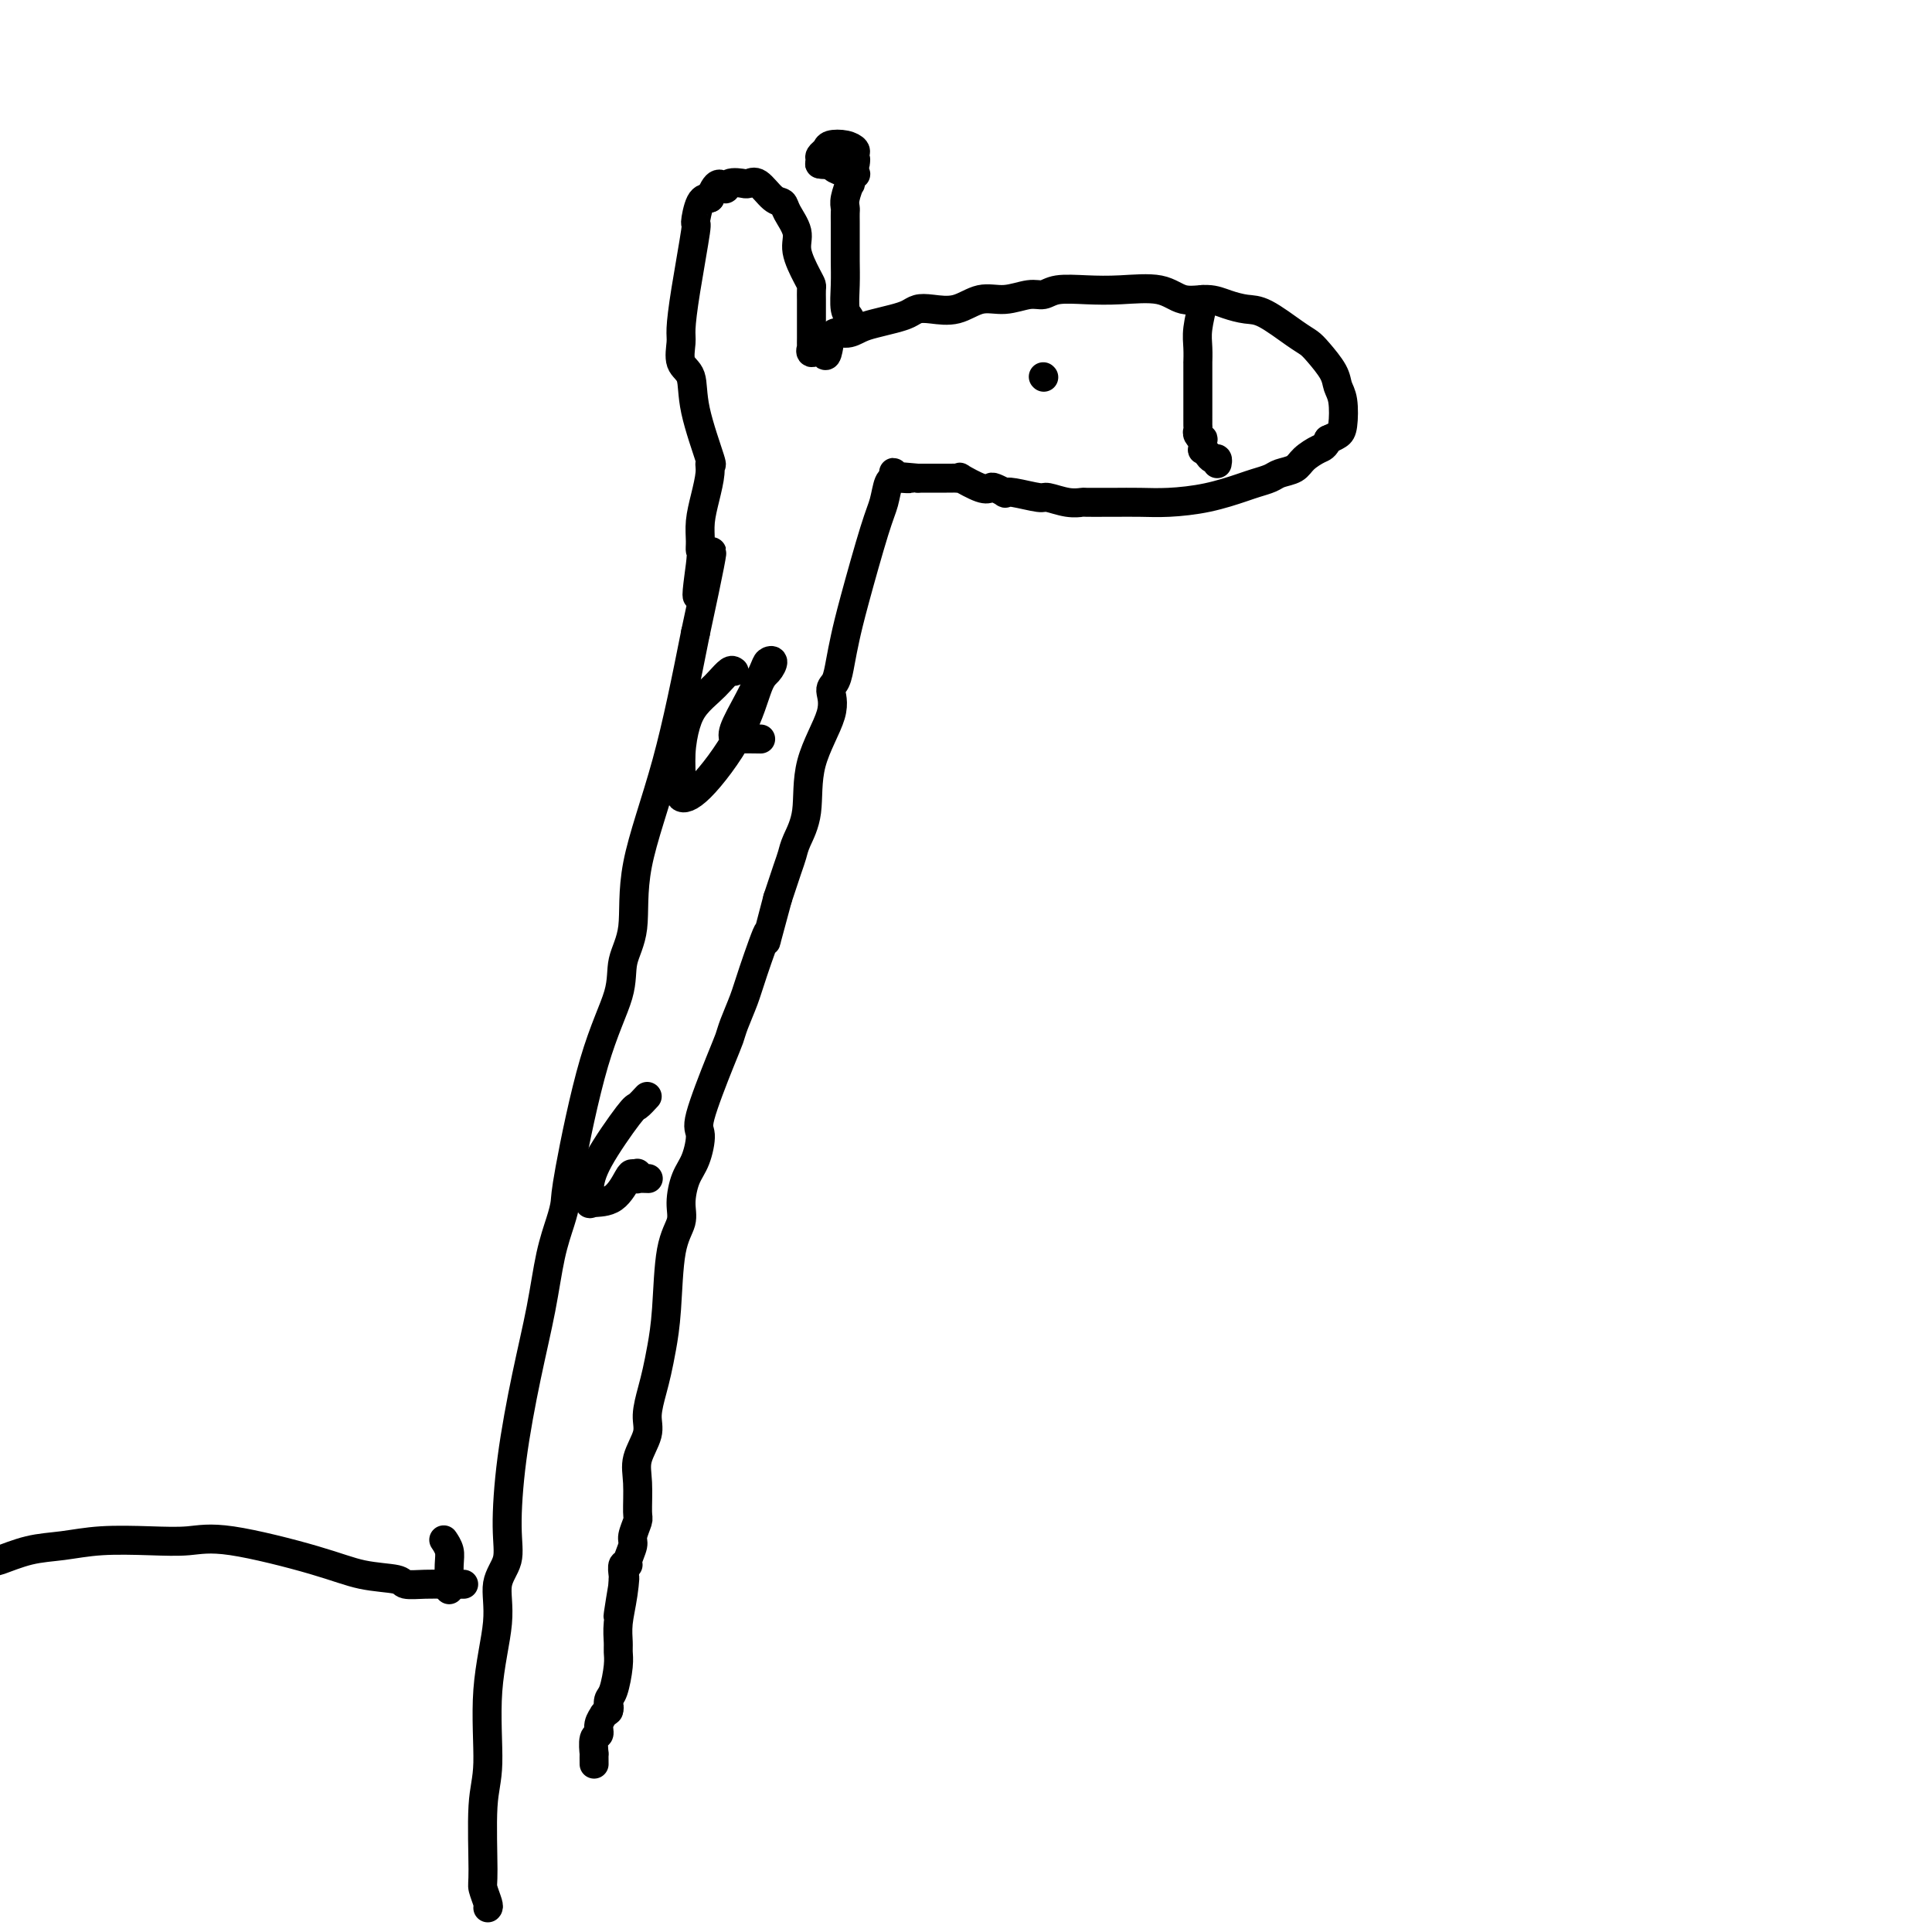
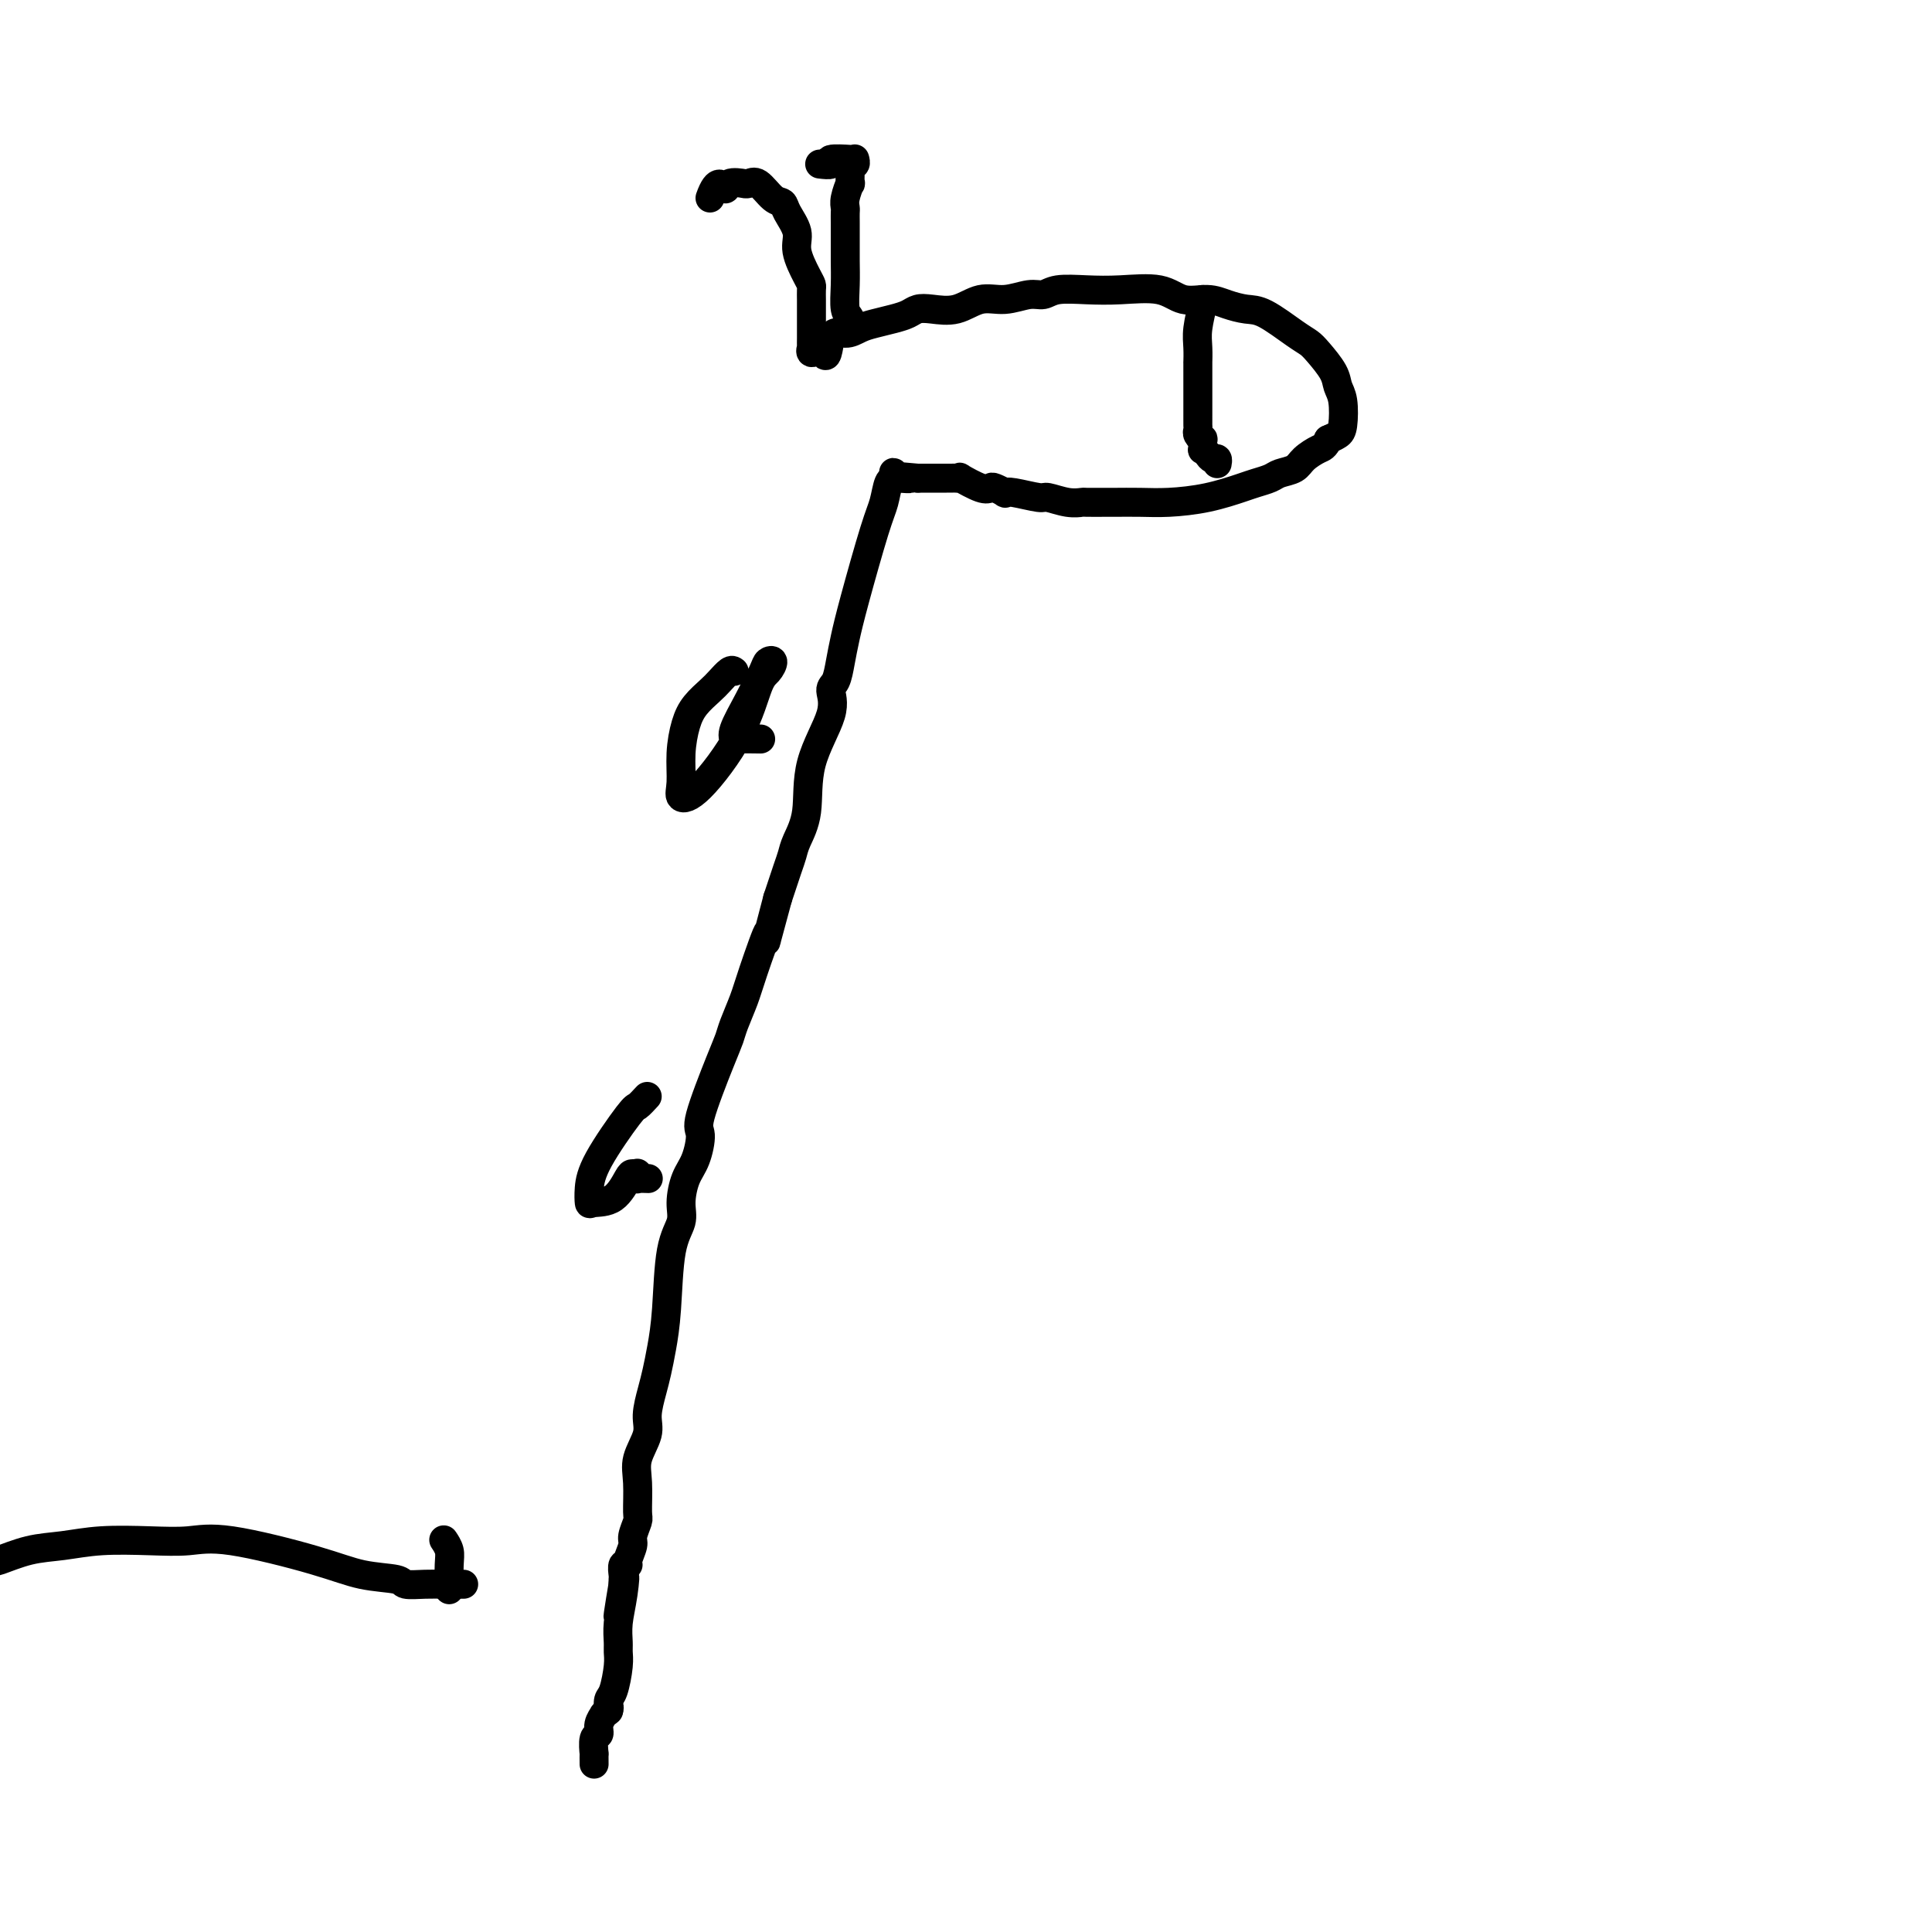
<svg xmlns="http://www.w3.org/2000/svg" viewBox="0 0 400 400" version="1.1">
  <g fill="none" stroke="#000000" stroke-width="6" stroke-linecap="round" stroke-linejoin="round">
-     <path d="M101,395c0.116,-0.111 0.232,-0.223 0,-1c-0.232,-0.777 -0.810,-2.221 -1,-3c-0.190,-0.779 0.010,-0.895 0,-4c-0.010,-3.105 -0.229,-9.201 0,-13c0.229,-3.799 0.906,-5.302 1,-9c0.094,-3.698 -0.396,-9.592 0,-15c0.396,-5.408 1.677,-10.332 2,-14c0.323,-3.668 -0.311,-6.082 0,-8c0.311,-1.918 1.568,-3.341 2,-5c0.432,-1.659 0.041,-3.554 0,-7c-0.041,-3.446 0.269,-8.441 1,-14c0.731,-5.559 1.884,-11.681 3,-17c1.116,-5.319 2.194,-9.835 3,-14c0.806,-4.165 1.340,-7.977 2,-11c0.660,-3.023 1.445,-5.255 2,-7c0.555,-1.745 0.879,-3.004 1,-4c0.121,-0.996 0.040,-1.731 1,-7c0.960,-5.269 2.960,-15.074 5,-22c2.040,-6.926 4.120,-10.974 5,-14c0.880,-3.026 0.562,-5.029 1,-7c0.438,-1.971 1.633,-3.910 2,-7c0.367,-3.090 -0.093,-7.332 1,-13c1.093,-5.668 3.741,-12.762 6,-21c2.259,-8.238 4.130,-17.619 6,-27" />
-     <path d="M144,131c6.105,-28.232 2.367,-13.313 1,-9c-1.367,4.313 -0.364,-1.979 0,-5c0.364,-3.021 0.087,-2.770 0,-3c-0.087,-0.230 0.014,-0.942 0,-2c-0.014,-1.058 -0.145,-2.461 0,-4c0.145,-1.539 0.564,-3.214 1,-5c0.436,-1.786 0.889,-3.683 1,-5c0.111,-1.317 -0.122,-2.056 0,-2c0.122,0.056 0.597,0.905 0,-1c-0.597,-1.905 -2.265,-6.566 -3,-10c-0.735,-3.434 -0.535,-5.642 -1,-7c-0.465,-1.358 -1.595,-1.865 -2,-3c-0.405,-1.135 -0.085,-2.899 0,-4c0.085,-1.101 -0.066,-1.538 0,-3c0.066,-1.462 0.349,-3.947 1,-8c0.651,-4.053 1.669,-9.674 2,-12c0.331,-2.326 -0.026,-1.357 0,-2c0.026,-0.643 0.436,-2.898 1,-4c0.564,-1.102 1.282,-1.051 2,-1" />
    <path d="M147,41c1.597,-4.569 2.588,-2.491 3,-2c0.412,0.491 0.245,-0.603 1,-1c0.755,-0.397 2.432,-0.096 3,0c0.568,0.096 0.026,-0.014 0,0c-0.026,0.014 0.464,0.152 1,0c0.536,-0.152 1.118,-0.592 2,0c0.882,0.592 2.063,2.218 3,3c0.937,0.782 1.631,0.720 2,1c0.369,0.280 0.414,0.901 1,2c0.586,1.099 1.712,2.675 2,4c0.288,1.325 -0.263,2.400 0,4c0.263,1.600 1.338,3.726 2,5c0.662,1.274 0.909,1.697 1,2c0.091,0.303 0.024,0.485 0,1c-0.024,0.515 -0.007,1.361 0,2c0.007,0.639 0.002,1.069 0,2c-0.002,0.931 -0.001,2.362 0,3c0.001,0.638 0.001,0.481 0,1c-0.001,0.519 -0.002,1.713 0,2c0.002,0.287 0.006,-0.332 0,0c-0.006,0.332 -0.022,1.615 0,2c0.022,0.385 0.083,-0.127 0,0c-0.083,0.127 -0.309,0.893 0,1c0.309,0.107 1.155,-0.447 2,-1" />
    <path d="M170,72c1.393,3.926 1.377,-0.257 2,-2c0.623,-1.743 1.886,-1.044 3,-1c1.114,0.044 2.080,-0.566 3,-1c0.920,-0.434 1.795,-0.691 3,-1c1.205,-0.309 2.740,-0.669 4,-1c1.260,-0.331 2.244,-0.632 3,-1c0.756,-0.368 1.285,-0.801 2,-1c0.715,-0.199 1.616,-0.162 3,0c1.384,0.162 3.252,0.451 5,0c1.748,-0.451 3.375,-1.641 5,-2c1.625,-0.359 3.248,0.114 5,0c1.752,-0.114 3.634,-0.815 5,-1c1.366,-0.185 2.217,0.144 3,0c0.783,-0.144 1.499,-0.763 3,-1c1.501,-0.237 3.787,-0.092 6,0c2.213,0.092 4.352,0.133 7,0c2.648,-0.133 5.804,-0.438 8,0c2.196,0.438 3.432,1.620 5,2c1.568,0.380 3.470,-0.043 5,0c1.530,0.043 2.689,0.550 4,1c1.311,0.450 2.773,0.843 4,1c1.227,0.157 2.220,0.079 4,1c1.780,0.921 4.346,2.841 6,4c1.654,1.159 2.394,1.557 3,2c0.606,0.443 1.077,0.931 2,2c0.923,1.069 2.298,2.720 3,4c0.702,1.280 0.732,2.188 1,3c0.268,0.812 0.773,1.527 1,3c0.227,1.473 0.177,3.704 0,5c-0.177,1.296 -0.479,1.656 -1,2c-0.521,0.344 -1.260,0.672 -2,1" />
    <path d="M275,91c-0.756,1.598 -1.146,1.594 -2,2c-0.854,0.406 -2.172,1.222 -3,2c-0.828,0.778 -1.166,1.517 -2,2c-0.834,0.483 -2.162,0.710 -3,1c-0.838,0.290 -1.185,0.642 -2,1c-0.815,0.358 -2.099,0.723 -3,1c-0.901,0.277 -1.418,0.467 -3,1c-1.582,0.533 -4.228,1.411 -7,2c-2.772,0.589 -5.672,0.890 -8,1c-2.328,0.110 -4.086,0.029 -6,0c-1.914,-0.029 -3.984,-0.007 -5,0c-1.016,0.007 -0.976,-0.002 -2,0c-1.024,0.002 -3.111,0.016 -4,0c-0.889,-0.016 -0.581,-0.060 -1,0c-0.419,0.060 -1.567,0.226 -3,0c-1.433,-0.226 -3.153,-0.844 -4,-1c-0.847,-0.156 -0.822,0.151 -2,0c-1.178,-0.151 -3.558,-0.759 -5,-1c-1.442,-0.241 -1.945,-0.115 -2,0c-0.055,0.115 0.338,0.219 0,0c-0.338,-0.219 -1.406,-0.763 -2,-1c-0.594,-0.237 -0.712,-0.169 -1,0c-0.288,0.169 -0.746,0.438 -2,0c-1.254,-0.438 -3.305,-1.581 -4,-2c-0.695,-0.419 -0.036,-0.112 0,0c0.036,0.112 -0.552,0.030 -1,0c-0.448,-0.030 -0.755,-0.008 -1,0c-0.245,0.008 -0.426,0.002 -1,0c-0.574,-0.002 -1.539,-0.001 -2,0c-0.461,0.001 -0.417,0.000 -1,0c-0.583,-0.000 -1.791,-0.000 -3,0" />
    <path d="M190,99c-8.372,-0.775 -3.301,-0.211 -2,0c1.301,0.211 -1.168,0.070 -2,0c-0.832,-0.070 -0.026,-0.068 0,0c0.026,0.068 -0.728,0.201 -1,0c-0.272,-0.201 -0.061,-0.735 0,-1c0.061,-0.265 -0.026,-0.261 0,0c0.026,0.261 0.165,0.777 0,1c-0.165,0.223 -0.636,0.151 -1,1c-0.364,0.849 -0.623,2.617 -1,4c-0.377,1.383 -0.874,2.381 -2,6c-1.126,3.619 -2.881,9.860 -4,14c-1.119,4.140 -1.602,6.178 -2,8c-0.398,1.822 -0.710,3.428 -1,5c-0.290,1.572 -0.559,3.112 -1,4c-0.441,0.888 -1.053,1.126 -1,2c0.053,0.874 0.771,2.383 0,5c-0.771,2.617 -3.032,6.340 -4,10c-0.968,3.660 -0.643,7.257 -1,10c-0.357,2.743 -1.395,4.632 -2,6c-0.605,1.368 -0.778,2.214 -1,3c-0.222,0.786 -0.492,1.510 -1,3c-0.508,1.490 -1.254,3.745 -2,6" />
    <path d="M161,186c-3.699,13.864 -1.947,7.524 -2,7c-0.053,-0.524 -1.913,4.768 -3,8c-1.087,3.232 -1.403,4.403 -2,6c-0.597,1.597 -1.476,3.618 -2,5c-0.524,1.382 -0.692,2.123 -1,3c-0.308,0.877 -0.754,1.888 -2,5c-1.246,3.112 -3.291,8.324 -4,11c-0.709,2.676 -0.083,2.816 0,4c0.083,1.184 -0.377,3.412 -1,5c-0.623,1.588 -1.410,2.537 -2,4c-0.590,1.463 -0.984,3.440 -1,5c-0.016,1.560 0.347,2.703 0,4c-0.347,1.297 -1.402,2.747 -2,6c-0.598,3.253 -0.739,8.309 -1,12c-0.261,3.691 -0.642,6.015 -1,8c-0.358,1.985 -0.692,3.629 -1,5c-0.308,1.371 -0.590,2.468 -1,4c-0.410,1.532 -0.947,3.500 -1,5c-0.053,1.500 0.379,2.533 0,4c-0.379,1.467 -1.570,3.370 -2,5c-0.430,1.630 -0.100,2.988 0,5c0.100,2.012 -0.030,4.679 0,6c0.030,1.321 0.219,1.297 0,2c-0.219,0.703 -0.847,2.134 -1,3c-0.153,0.866 0.169,1.167 0,2c-0.169,0.833 -0.830,2.198 -1,3c-0.170,0.802 0.151,1.041 0,1c-0.151,-0.041 -0.772,-0.361 -1,0c-0.228,0.361 -0.061,1.405 0,2c0.061,0.595 0.018,0.741 0,1c-0.018,0.259 -0.009,0.629 0,1" />
    <path d="M129,328c-2.027,12.955 -0.596,3.344 0,0c0.596,-3.344 0.357,-0.420 0,2c-0.357,2.420 -0.830,4.336 -1,6c-0.170,1.664 -0.035,3.074 0,4c0.035,0.926 -0.029,1.366 0,2c0.029,0.634 0.151,1.462 0,3c-0.151,1.538 -0.576,3.785 -1,5c-0.424,1.215 -0.845,1.398 -1,2c-0.155,0.602 -0.042,1.624 0,2c0.042,0.376 0.012,0.108 0,0c-0.012,-0.108 -0.006,-0.054 0,0" />
    <path d="M96,328c-0.173,-0.002 -0.346,-0.004 -1,0c-0.654,0.004 -1.789,0.013 -3,0c-1.211,-0.013 -2.497,-0.049 -4,0c-1.503,0.049 -3.222,0.184 -4,0c-0.778,-0.184 -0.614,-0.687 -2,-1c-1.386,-0.313 -4.323,-0.438 -7,-1c-2.677,-0.562 -5.095,-1.563 -10,-3c-4.905,-1.437 -12.298,-3.310 -17,-4c-4.702,-0.690 -6.713,-0.197 -9,0c-2.287,0.197 -4.851,0.099 -8,0c-3.149,-0.099 -6.882,-0.198 -10,0c-3.118,0.198 -5.619,0.692 -8,1c-2.381,0.308 -4.641,0.429 -7,1c-2.359,0.571 -4.817,1.592 -6,2c-1.183,0.408 -1.092,0.204 -1,0" />
    <path d="M126,353c0.122,0.297 0.244,0.595 0,1c-0.244,0.405 -0.854,0.918 -1,1c-0.146,0.082 0.171,-0.267 0,0c-0.171,0.267 -0.830,1.152 -1,2c-0.170,0.848 0.151,1.660 0,2c-0.151,0.340 -0.772,0.207 -1,1c-0.228,0.793 -0.061,2.512 0,3c0.061,0.488 0.016,-0.253 0,0c-0.016,0.253 -0.005,1.501 0,2c0.005,0.499 0.002,0.250 0,0" />
    <path d="M176,68c-0.030,0.197 -0.061,0.395 0,0c0.061,-0.395 0.212,-1.381 0,-2c-0.212,-0.619 -0.789,-0.869 -1,-2c-0.211,-1.131 -0.057,-3.143 0,-5c0.057,-1.857 0.015,-3.558 0,-5c-0.015,-1.442 -0.005,-2.625 0,-4c0.005,-1.375 0.005,-2.941 0,-4c-0.005,-1.059 -0.016,-1.612 0,-2c0.016,-0.388 0.057,-0.612 0,-1c-0.057,-0.388 -0.212,-0.941 0,-2c0.212,-1.059 0.793,-2.622 1,-3c0.207,-0.378 0.041,0.431 0,0c-0.041,-0.431 0.041,-2.101 0,-3c-0.041,-0.899 -0.207,-1.025 0,-1c0.207,0.025 0.786,0.202 1,0c0.214,-0.202 0.063,-0.782 0,-1c-0.063,-0.218 -0.038,-0.072 0,0c0.038,0.072 0.090,0.072 -1,0c-1.090,-0.072 -3.323,-0.215 -4,0c-0.677,0.215 0.202,0.789 0,1c-0.202,0.211 -1.486,0.060 -2,0c-0.514,-0.060 -0.257,-0.030 0,0" />
-     <path d="M170,34c-0.799,-0.171 0.203,-0.099 1,0c0.797,0.099 1.391,0.223 2,0c0.609,-0.223 1.235,-0.795 2,-1c0.765,-0.205 1.670,-0.044 2,0c0.330,0.044 0.084,-0.030 0,0c-0.084,0.030 -0.005,0.165 0,0c0.005,-0.165 -0.064,-0.630 0,-1c0.064,-0.370 0.263,-0.646 0,-1c-0.263,-0.354 -0.986,-0.785 -2,-1c-1.014,-0.215 -2.317,-0.212 -3,0c-0.683,0.212 -0.746,0.634 -1,1c-0.254,0.366 -0.699,0.676 -1,1c-0.301,0.324 -0.459,0.661 0,1c0.459,0.339 1.534,0.679 2,1c0.466,0.321 0.323,0.623 1,1c0.677,0.377 2.175,0.830 3,1c0.825,0.170 0.979,0.056 1,0c0.021,-0.056 -0.089,-0.053 0,0c0.089,0.053 0.377,0.158 0,0c-0.377,-0.158 -1.421,-0.578 -2,-1c-0.579,-0.422 -0.694,-0.844 -1,-1c-0.306,-0.156 -0.802,-0.044 -1,0c-0.198,0.044 -0.099,0.022 0,0" />
-     <path d="M216,78c0.000,0.000 0.100,0.100 0.1,0.1" />
    <path d="M249,62c0.113,-0.048 0.226,-0.096 0,1c-0.226,1.096 -0.793,3.336 -1,5c-0.207,1.664 -0.056,2.753 0,4c0.056,1.247 0.015,2.653 0,3c-0.015,0.347 -0.004,-0.364 0,0c0.004,0.364 0.001,1.804 0,2c-0.001,0.196 -0.000,-0.852 0,0c0.000,0.852 0.000,3.604 0,5c-0.000,1.396 -0.000,1.435 0,2c0.000,0.565 0.000,1.657 0,2c-0.000,0.343 -0.001,-0.063 0,0c0.001,0.063 0.004,0.596 0,1c-0.004,0.404 -0.015,0.681 0,1c0.015,0.319 0.057,0.682 0,1c-0.057,0.318 -0.212,0.592 0,1c0.212,0.408 0.792,0.949 1,1c0.208,0.051 0.044,-0.389 0,0c-0.044,0.389 0.030,1.606 0,2c-0.030,0.394 -0.166,-0.034 0,0c0.166,0.034 0.633,0.531 1,1c0.367,0.469 0.635,0.909 1,1c0.365,0.091 0.829,-0.168 1,0c0.171,0.168 0.049,0.762 0,1c-0.049,0.238 -0.024,0.119 0,0" />
    <path d="M152,139c-0.236,-0.184 -0.472,-0.368 -1,0c-0.528,0.368 -1.347,1.289 -2,2c-0.653,0.711 -1.141,1.212 -2,2c-0.859,0.788 -2.089,1.865 -3,3c-0.911,1.135 -1.504,2.330 -2,4c-0.496,1.670 -0.895,3.817 -1,6c-0.105,2.183 0.083,4.403 0,6c-0.083,1.597 -0.436,2.570 0,3c0.436,0.430 1.663,0.318 4,-2c2.337,-2.318 5.786,-6.843 8,-11c2.214,-4.157 3.194,-7.948 4,-10c0.806,-2.052 1.437,-2.365 2,-3c0.563,-0.635 1.057,-1.593 1,-2c-0.057,-0.407 -0.667,-0.263 -1,0c-0.333,0.263 -0.391,0.645 -1,2c-0.609,1.355 -1.770,3.684 -3,6c-1.230,2.316 -2.528,4.621 -3,6c-0.472,1.379 -0.116,1.834 0,2c0.116,0.166 -0.007,0.045 1,0c1.007,-0.045 3.145,-0.013 4,0c0.855,0.013 0.428,0.006 0,0" />
    <path d="M134,227c-0.785,0.850 -1.569,1.699 -2,2c-0.431,0.301 -0.507,0.052 -2,2c-1.493,1.948 -4.402,6.091 -6,9c-1.598,2.909 -1.886,4.583 -2,6c-0.114,1.417 -0.056,2.576 0,3c0.056,0.424 0.110,0.114 1,0c0.890,-0.114 2.617,-0.030 4,-1c1.383,-0.970 2.423,-2.993 3,-4c0.577,-1.007 0.691,-0.998 1,-1c0.309,-0.002 0.813,-0.015 1,0c0.187,0.015 0.058,0.056 0,0c-0.058,-0.056 -0.043,-0.211 0,0c0.043,0.211 0.115,0.789 0,1c-0.115,0.211 -0.415,0.057 0,0c0.415,-0.057 1.547,-0.016 2,0c0.453,0.016 0.226,0.008 0,0" />
    <path d="M92,319c-0.113,-0.169 -0.226,-0.337 0,0c0.226,0.337 0.793,1.180 1,2c0.207,0.820 0.056,1.618 0,3c-0.056,1.382 -0.015,3.350 0,4c0.015,0.650 0.004,-0.017 0,0c-0.004,0.017 -0.001,0.719 0,1c0.001,0.281 0.001,0.140 0,0" />
  </g>
</svg>